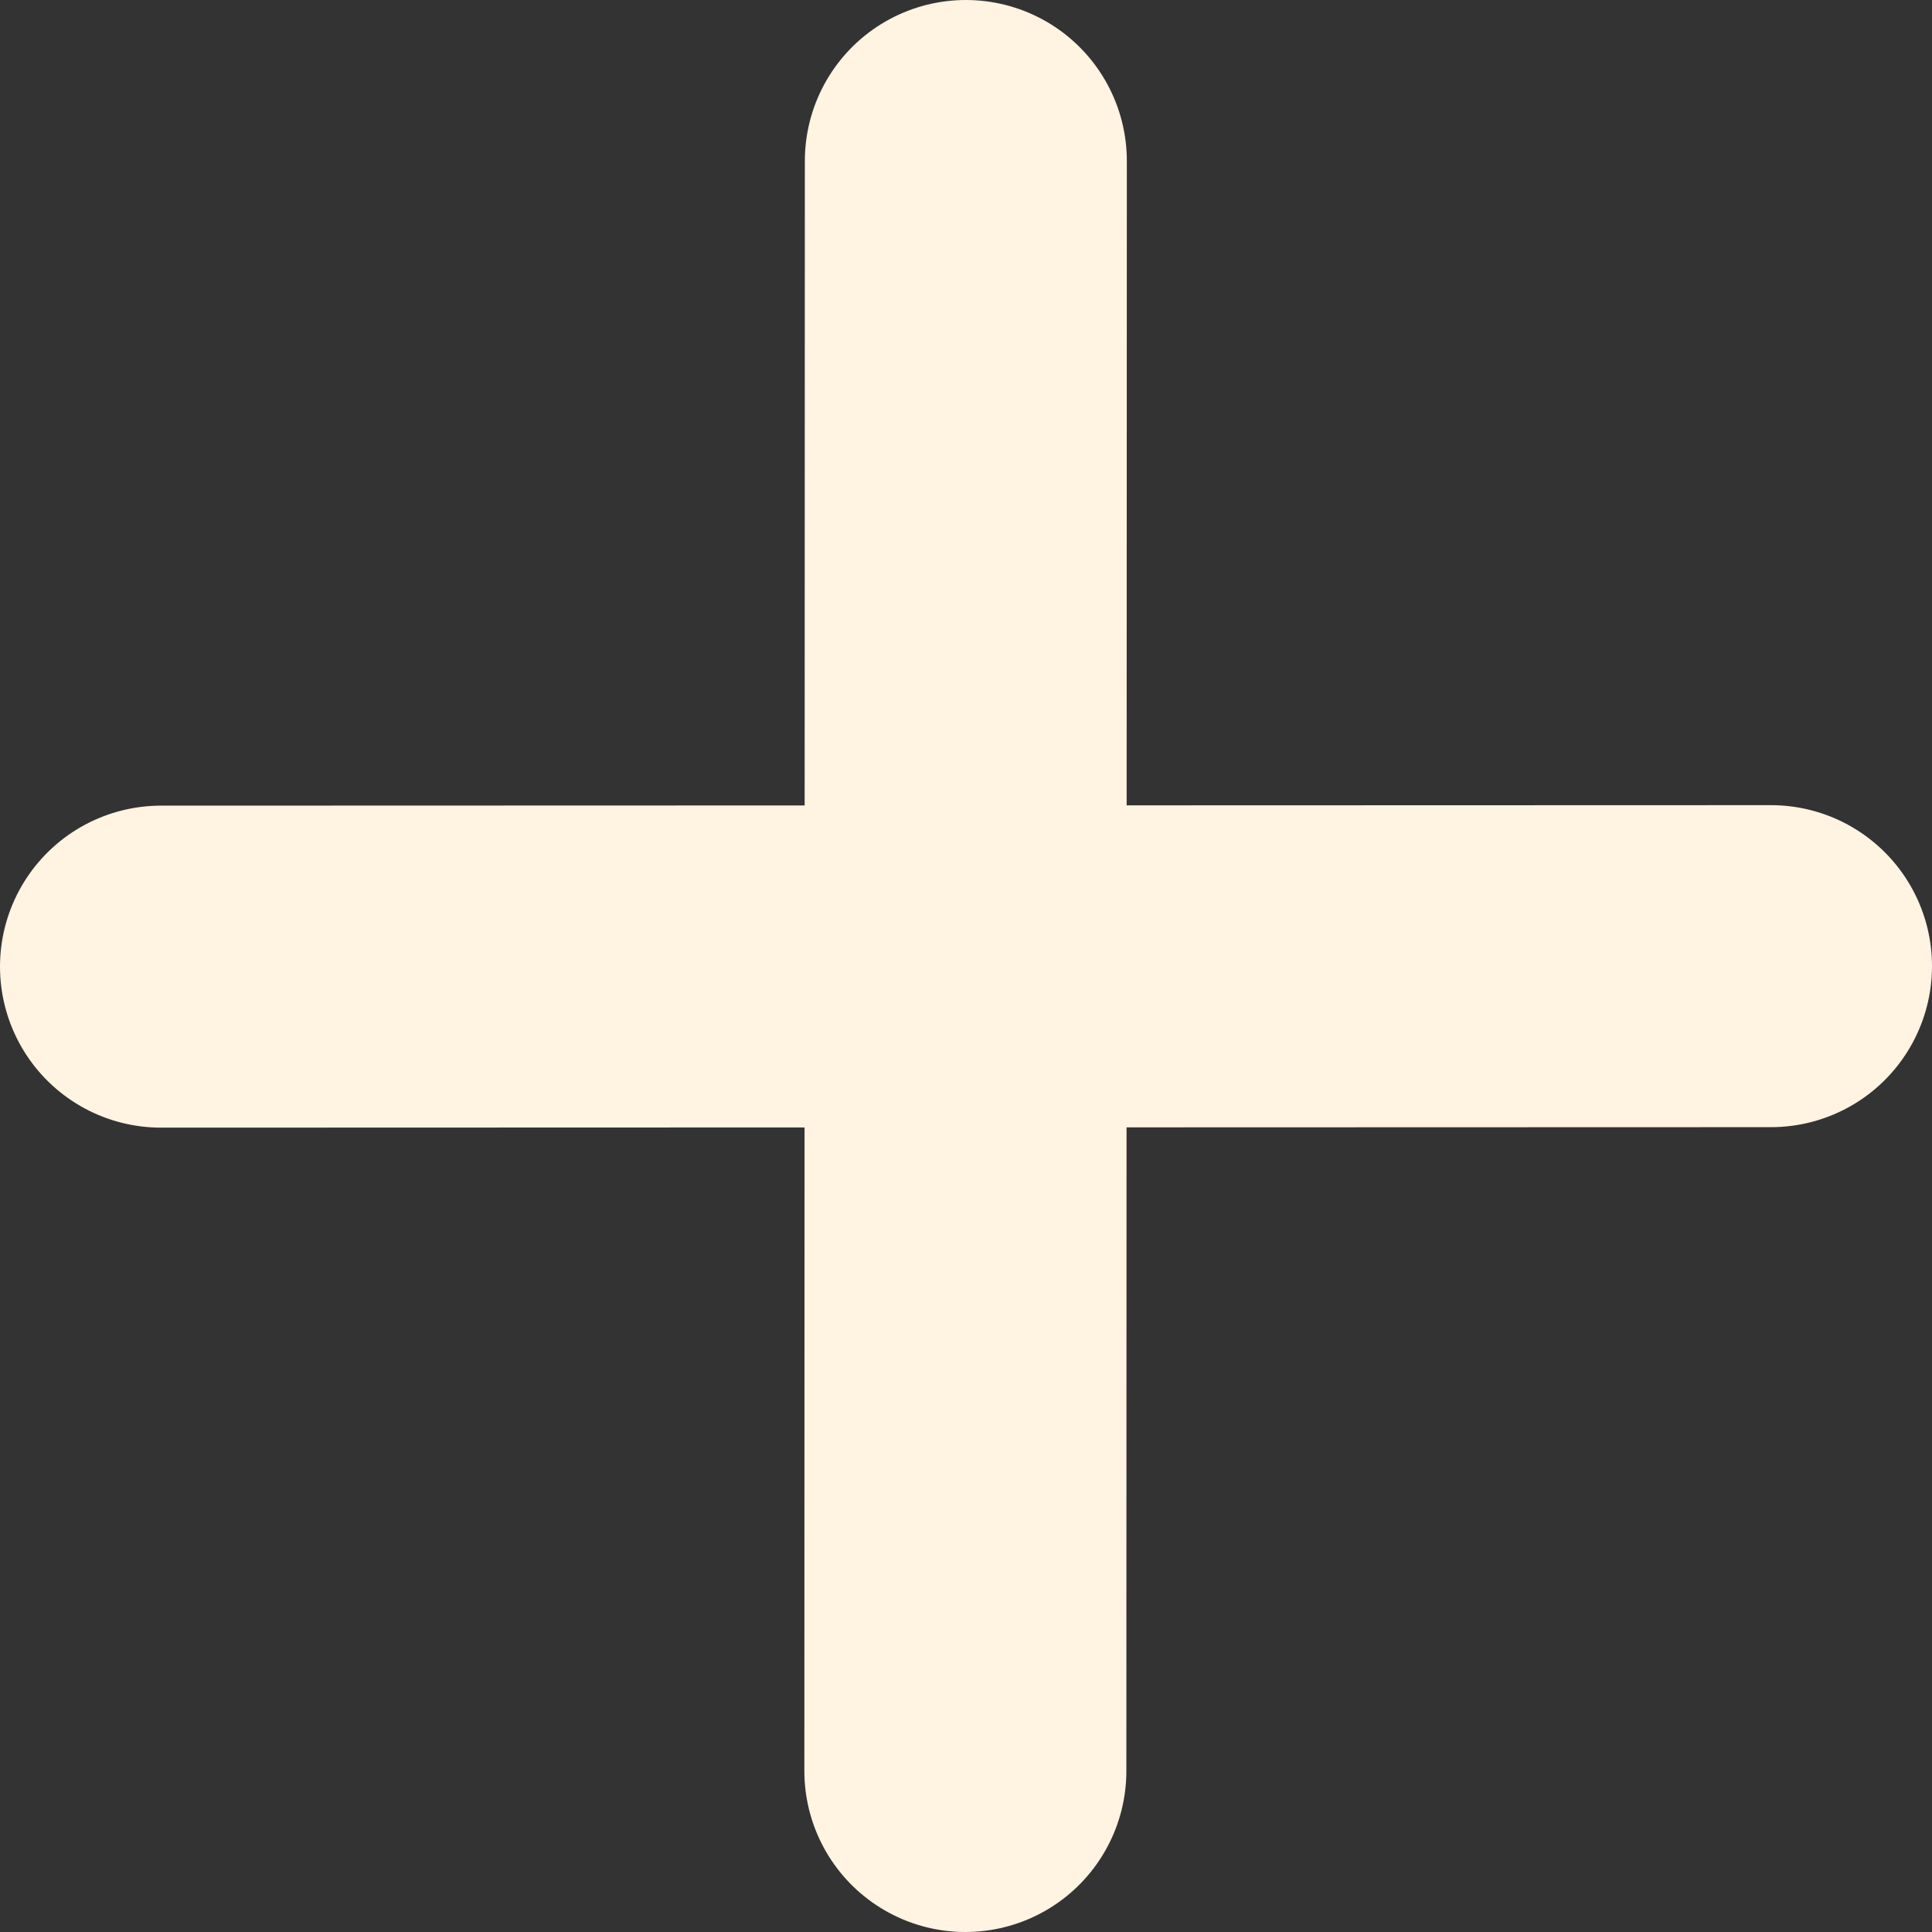
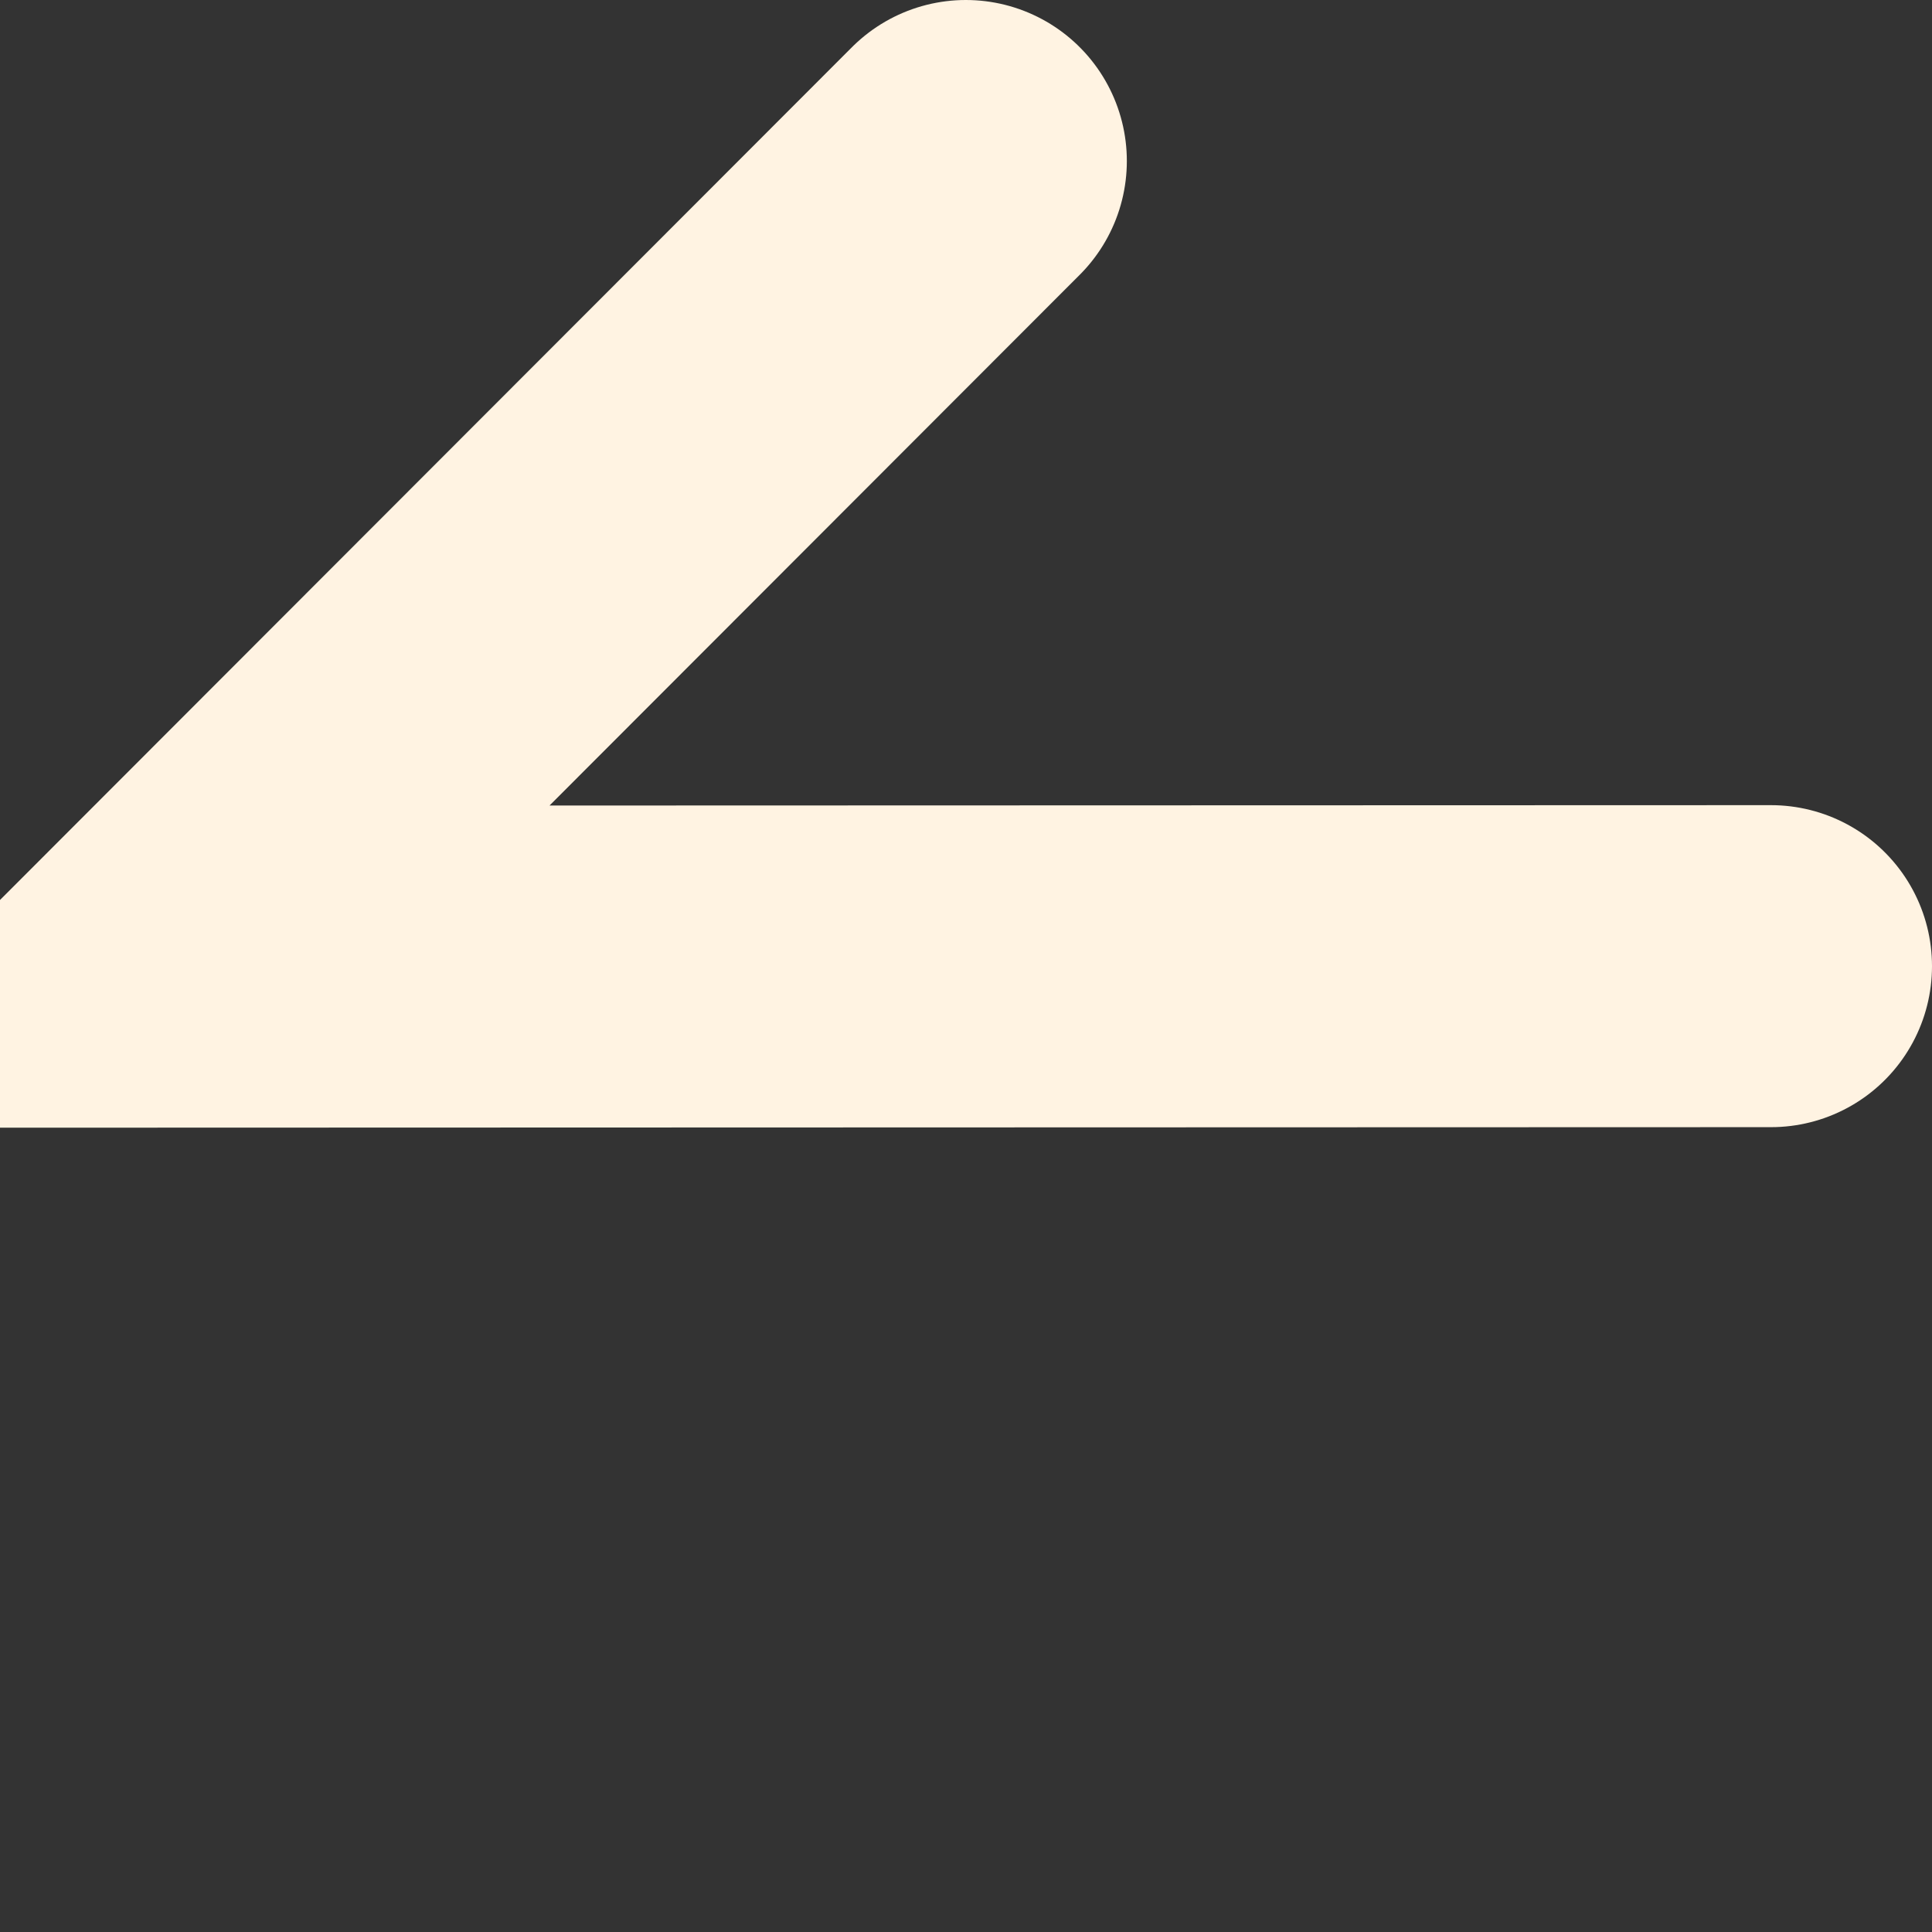
<svg xmlns="http://www.w3.org/2000/svg" width="12" height="12" viewBox="0 0 12 12" fill="none">
  <rect x="0" y="0" width="12" height="12" fill="#333333" stroke="none" />
-   <path d="M11 6.001L1 6.004M5.996 11L5.999 1" stroke="#FFF3E2" stroke-width="2" stroke-linecap="round" />
+   <path d="M11 6.001L1 6.004L5.999 1" stroke="#FFF3E2" stroke-width="2" stroke-linecap="round" />
</svg>